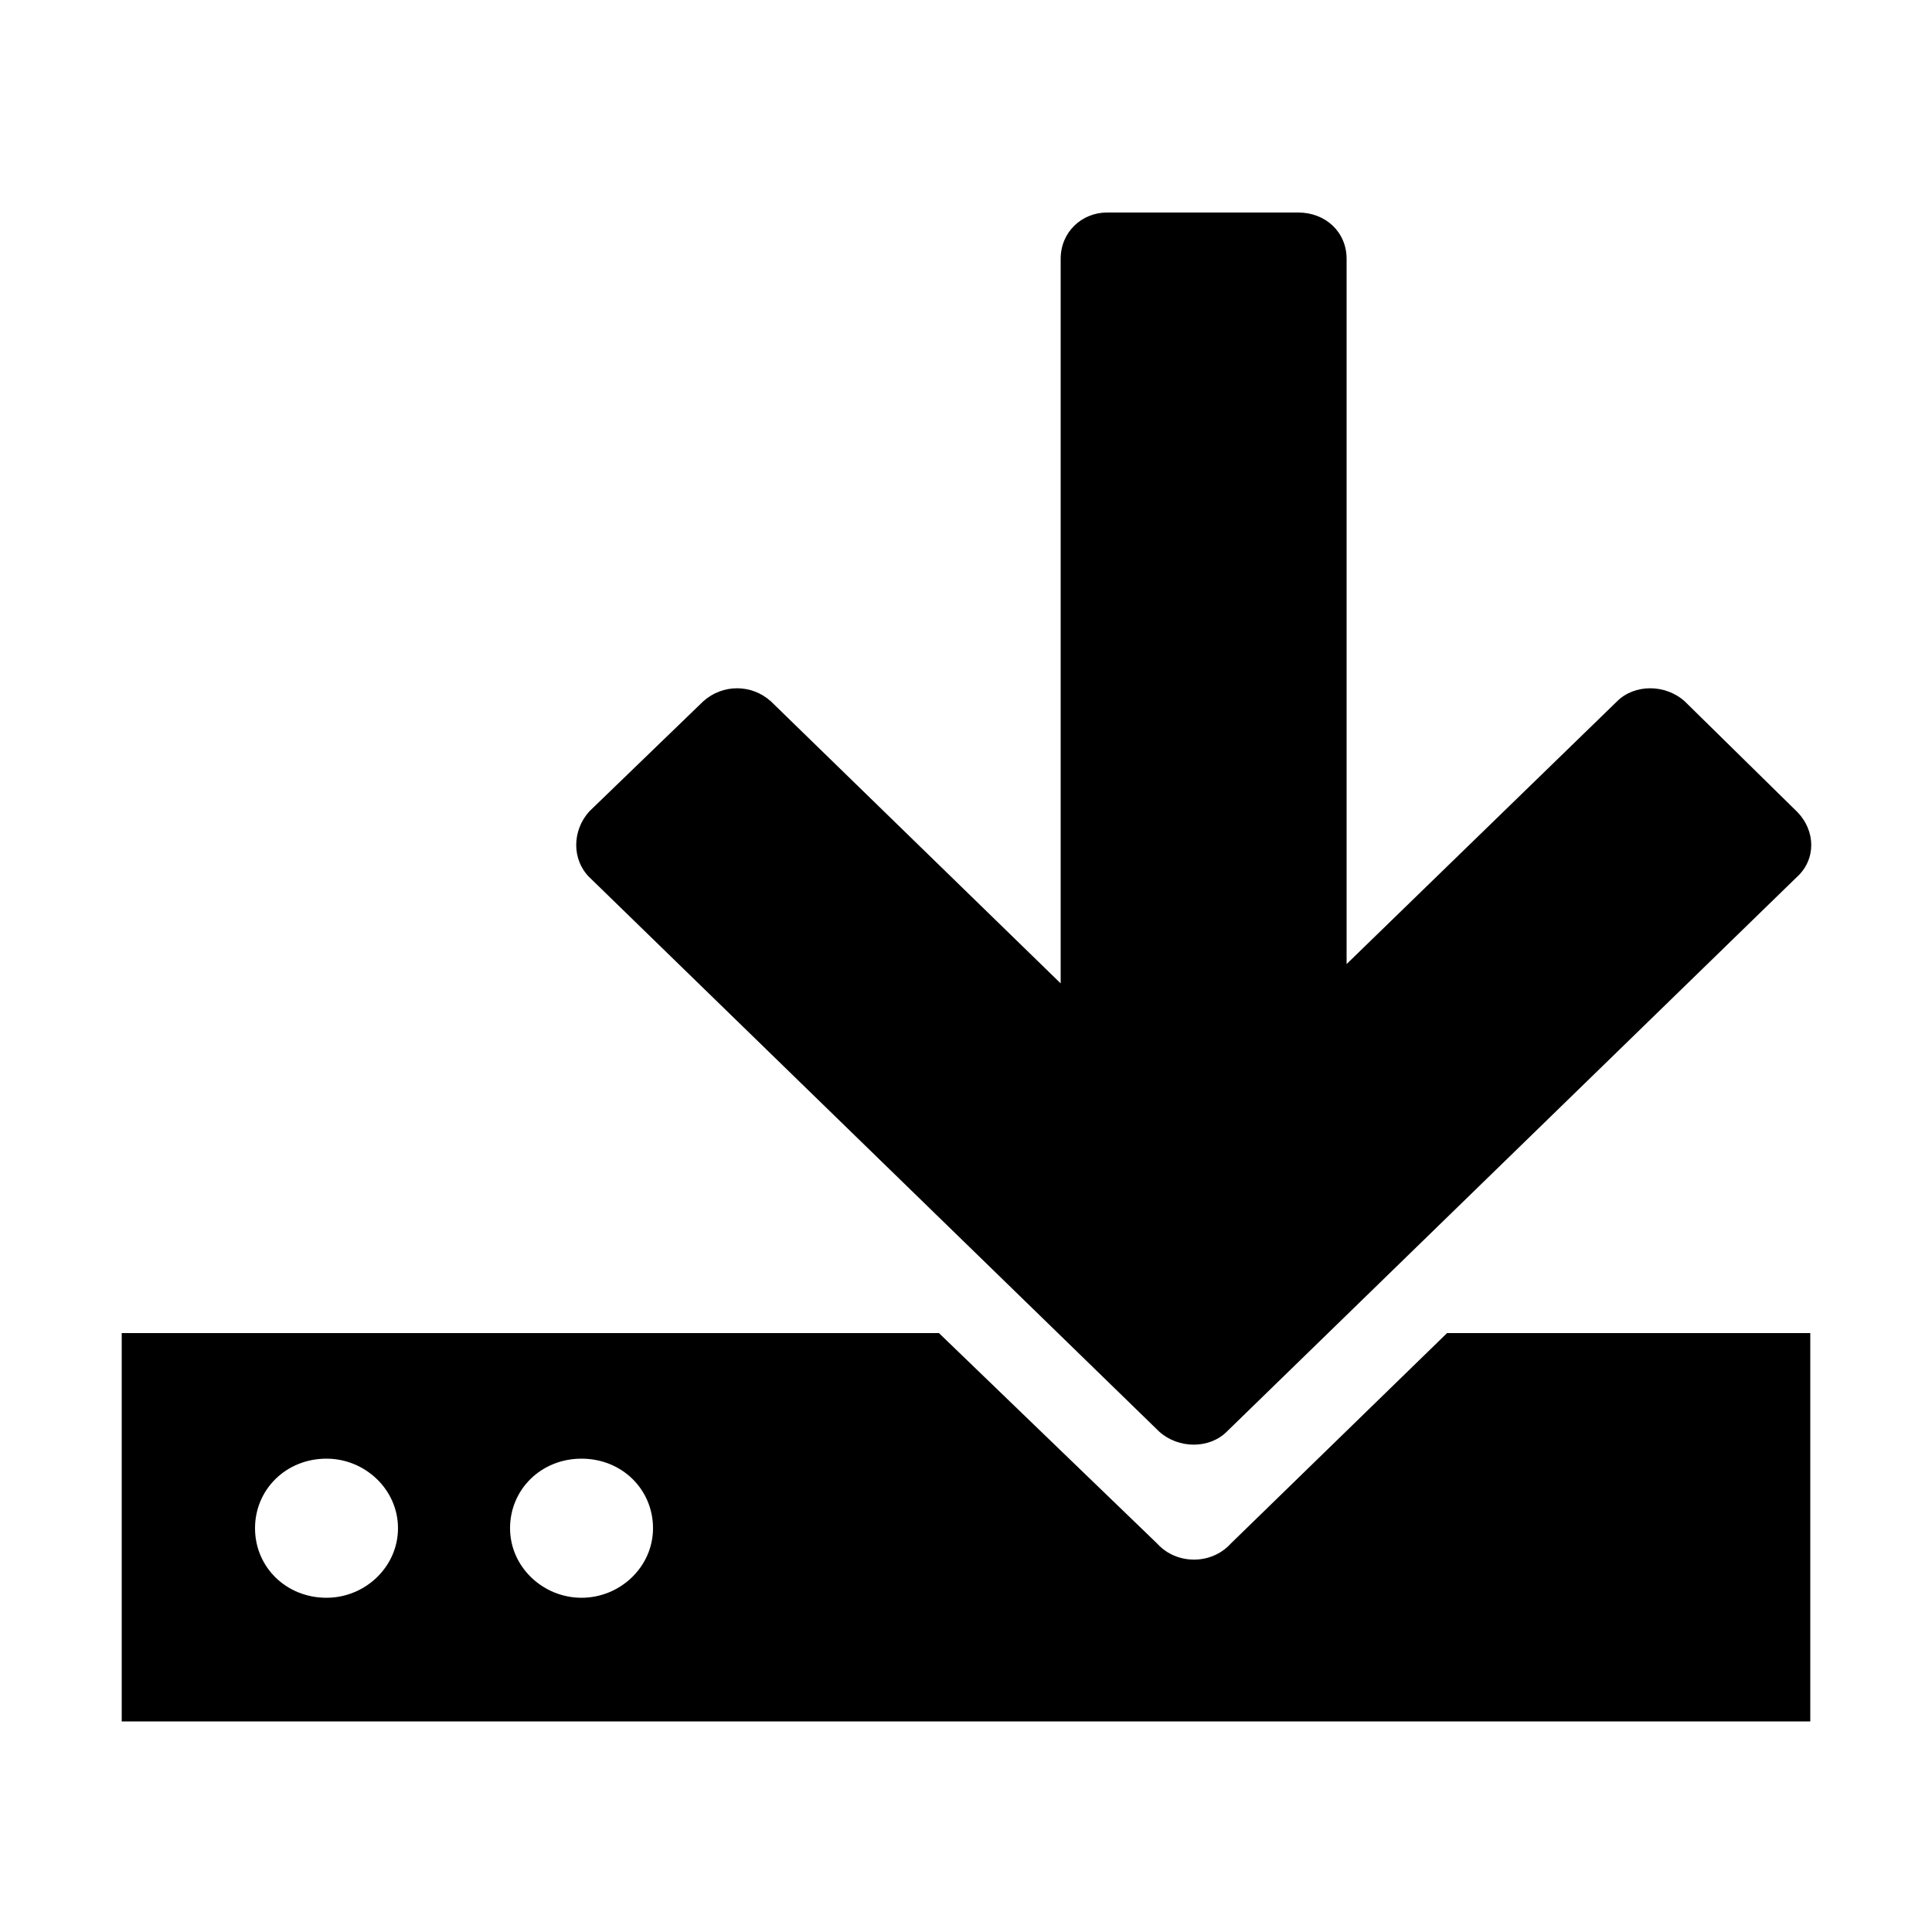
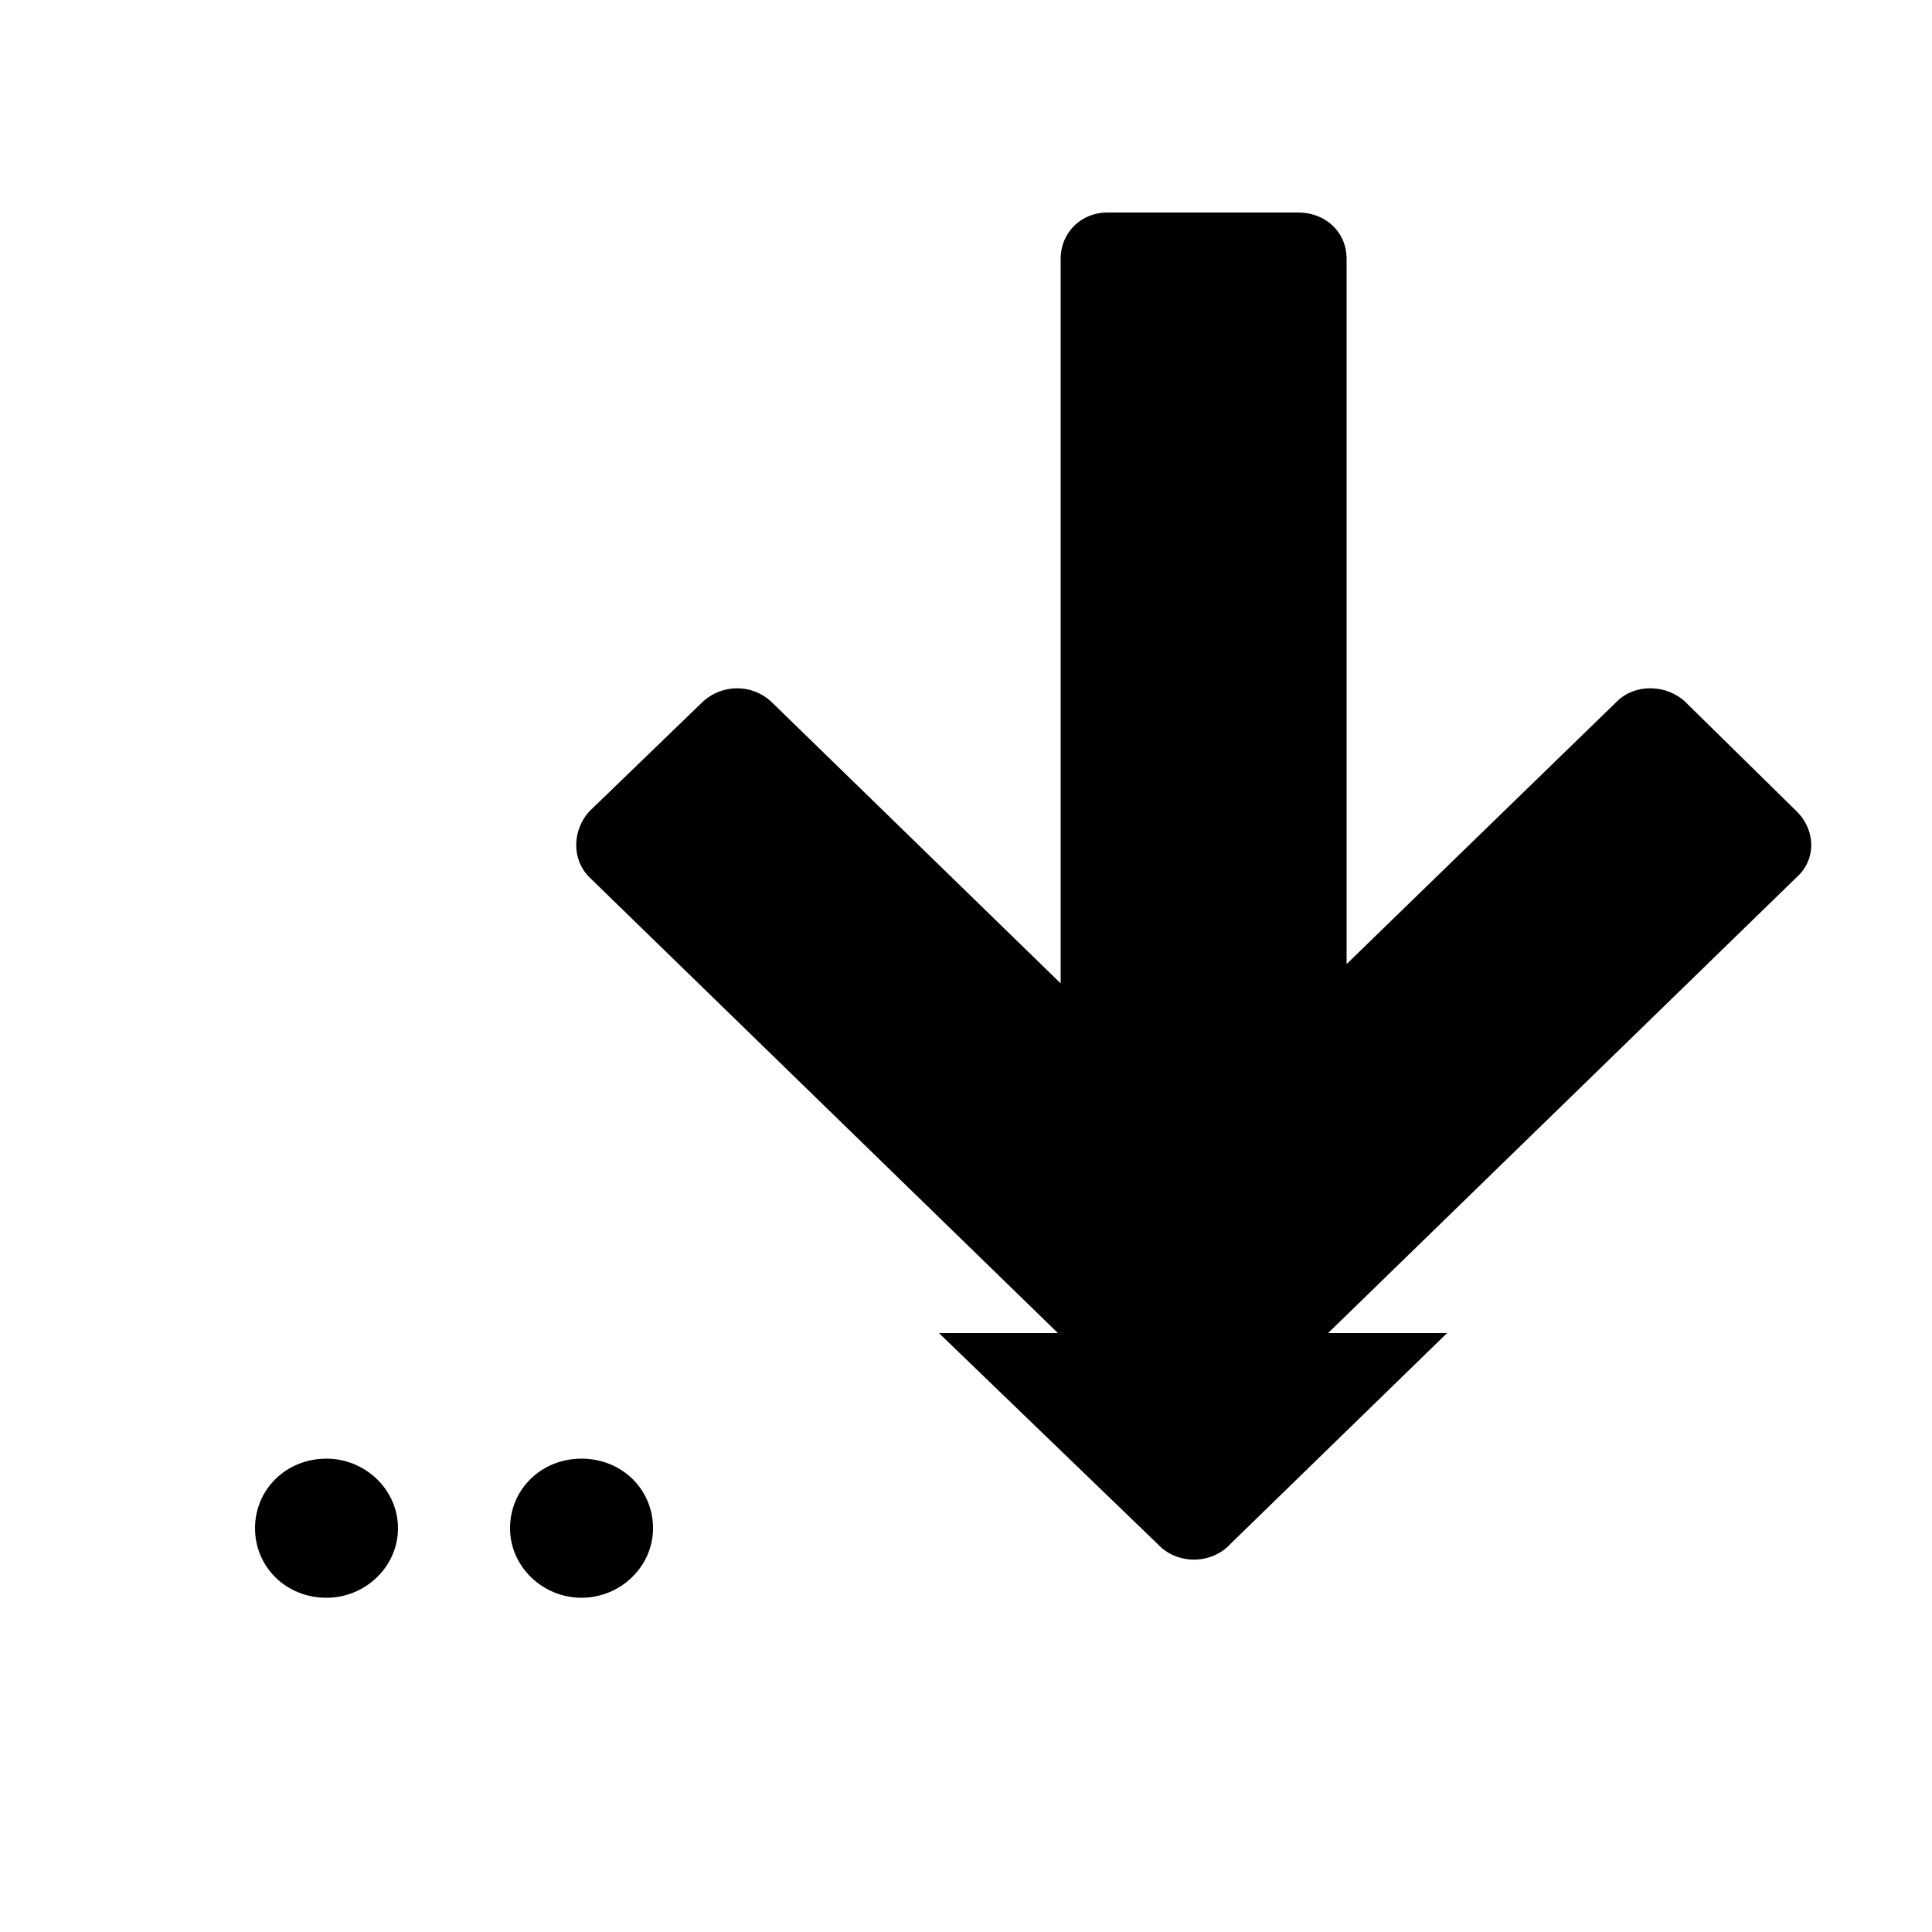
<svg xmlns="http://www.w3.org/2000/svg" width="64" height="64" viewBox="0 0 1000 1000">
-   <path d="M635 741c-9 9-25 9-35 0L305 454c-9-9-9-24 0-34l59-57c10-9 25-9 35 0l150 146V134c0-14 11-24 24-24h99c14 0 25 10 25 24v365l140-136c9-9 25-9 35 0l58 57c10 10 10 25 0 34L635 741zM63 690v201h874V690H749L637 799c-10 11-28 11-38 0L486 690H63zm201 101c0-20 16-36 37-36s37 16 37 36-17 36-37 36-37-16-37-36zm-132 0c0-20 16-36 37-36 20 0 37 16 37 36s-17 36-37 36c-21 0-37-16-37-36z" />
+   <path d="M635 741c-9 9-25 9-35 0L305 454c-9-9-9-24 0-34l59-57c10-9 25-9 35 0l150 146V134c0-14 11-24 24-24h99c14 0 25 10 25 24v365l140-136c9-9 25-9 35 0l58 57c10 10 10 25 0 34L635 741zM63 690v201V690H749L637 799c-10 11-28 11-38 0L486 690H63zm201 101c0-20 16-36 37-36s37 16 37 36-17 36-37 36-37-16-37-36zm-132 0c0-20 16-36 37-36 20 0 37 16 37 36s-17 36-37 36c-21 0-37-16-37-36z" />
</svg>